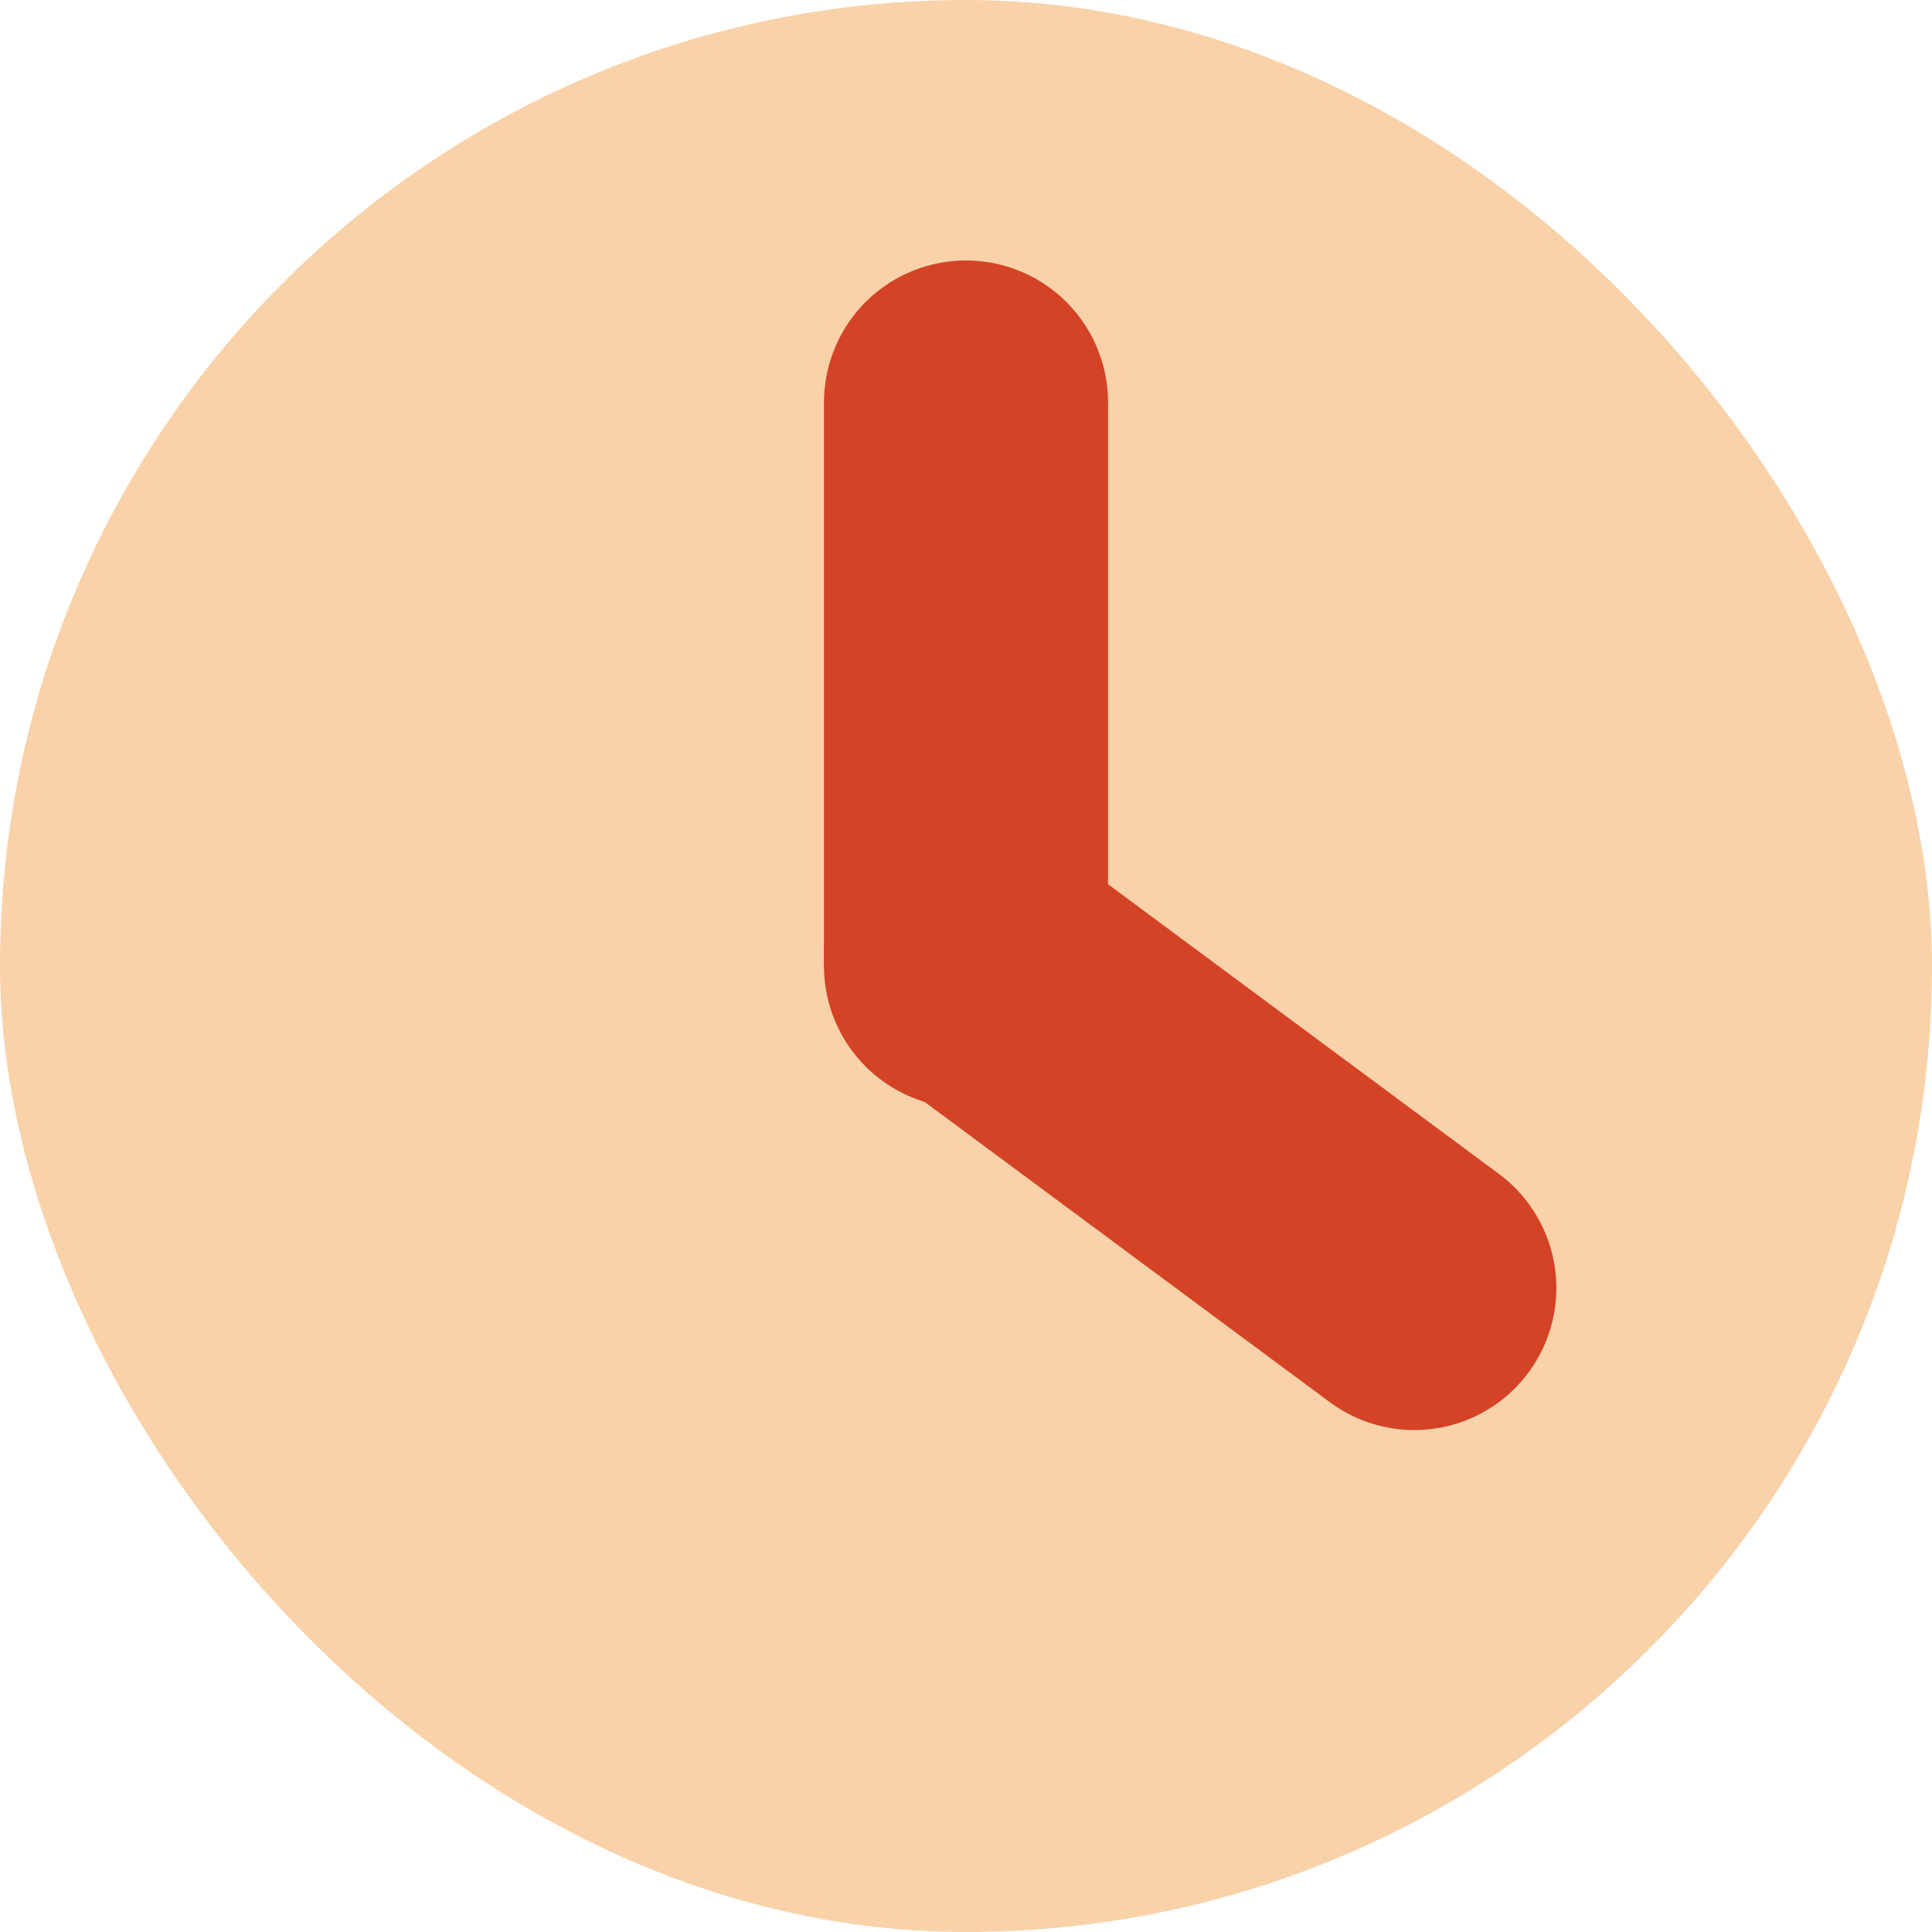
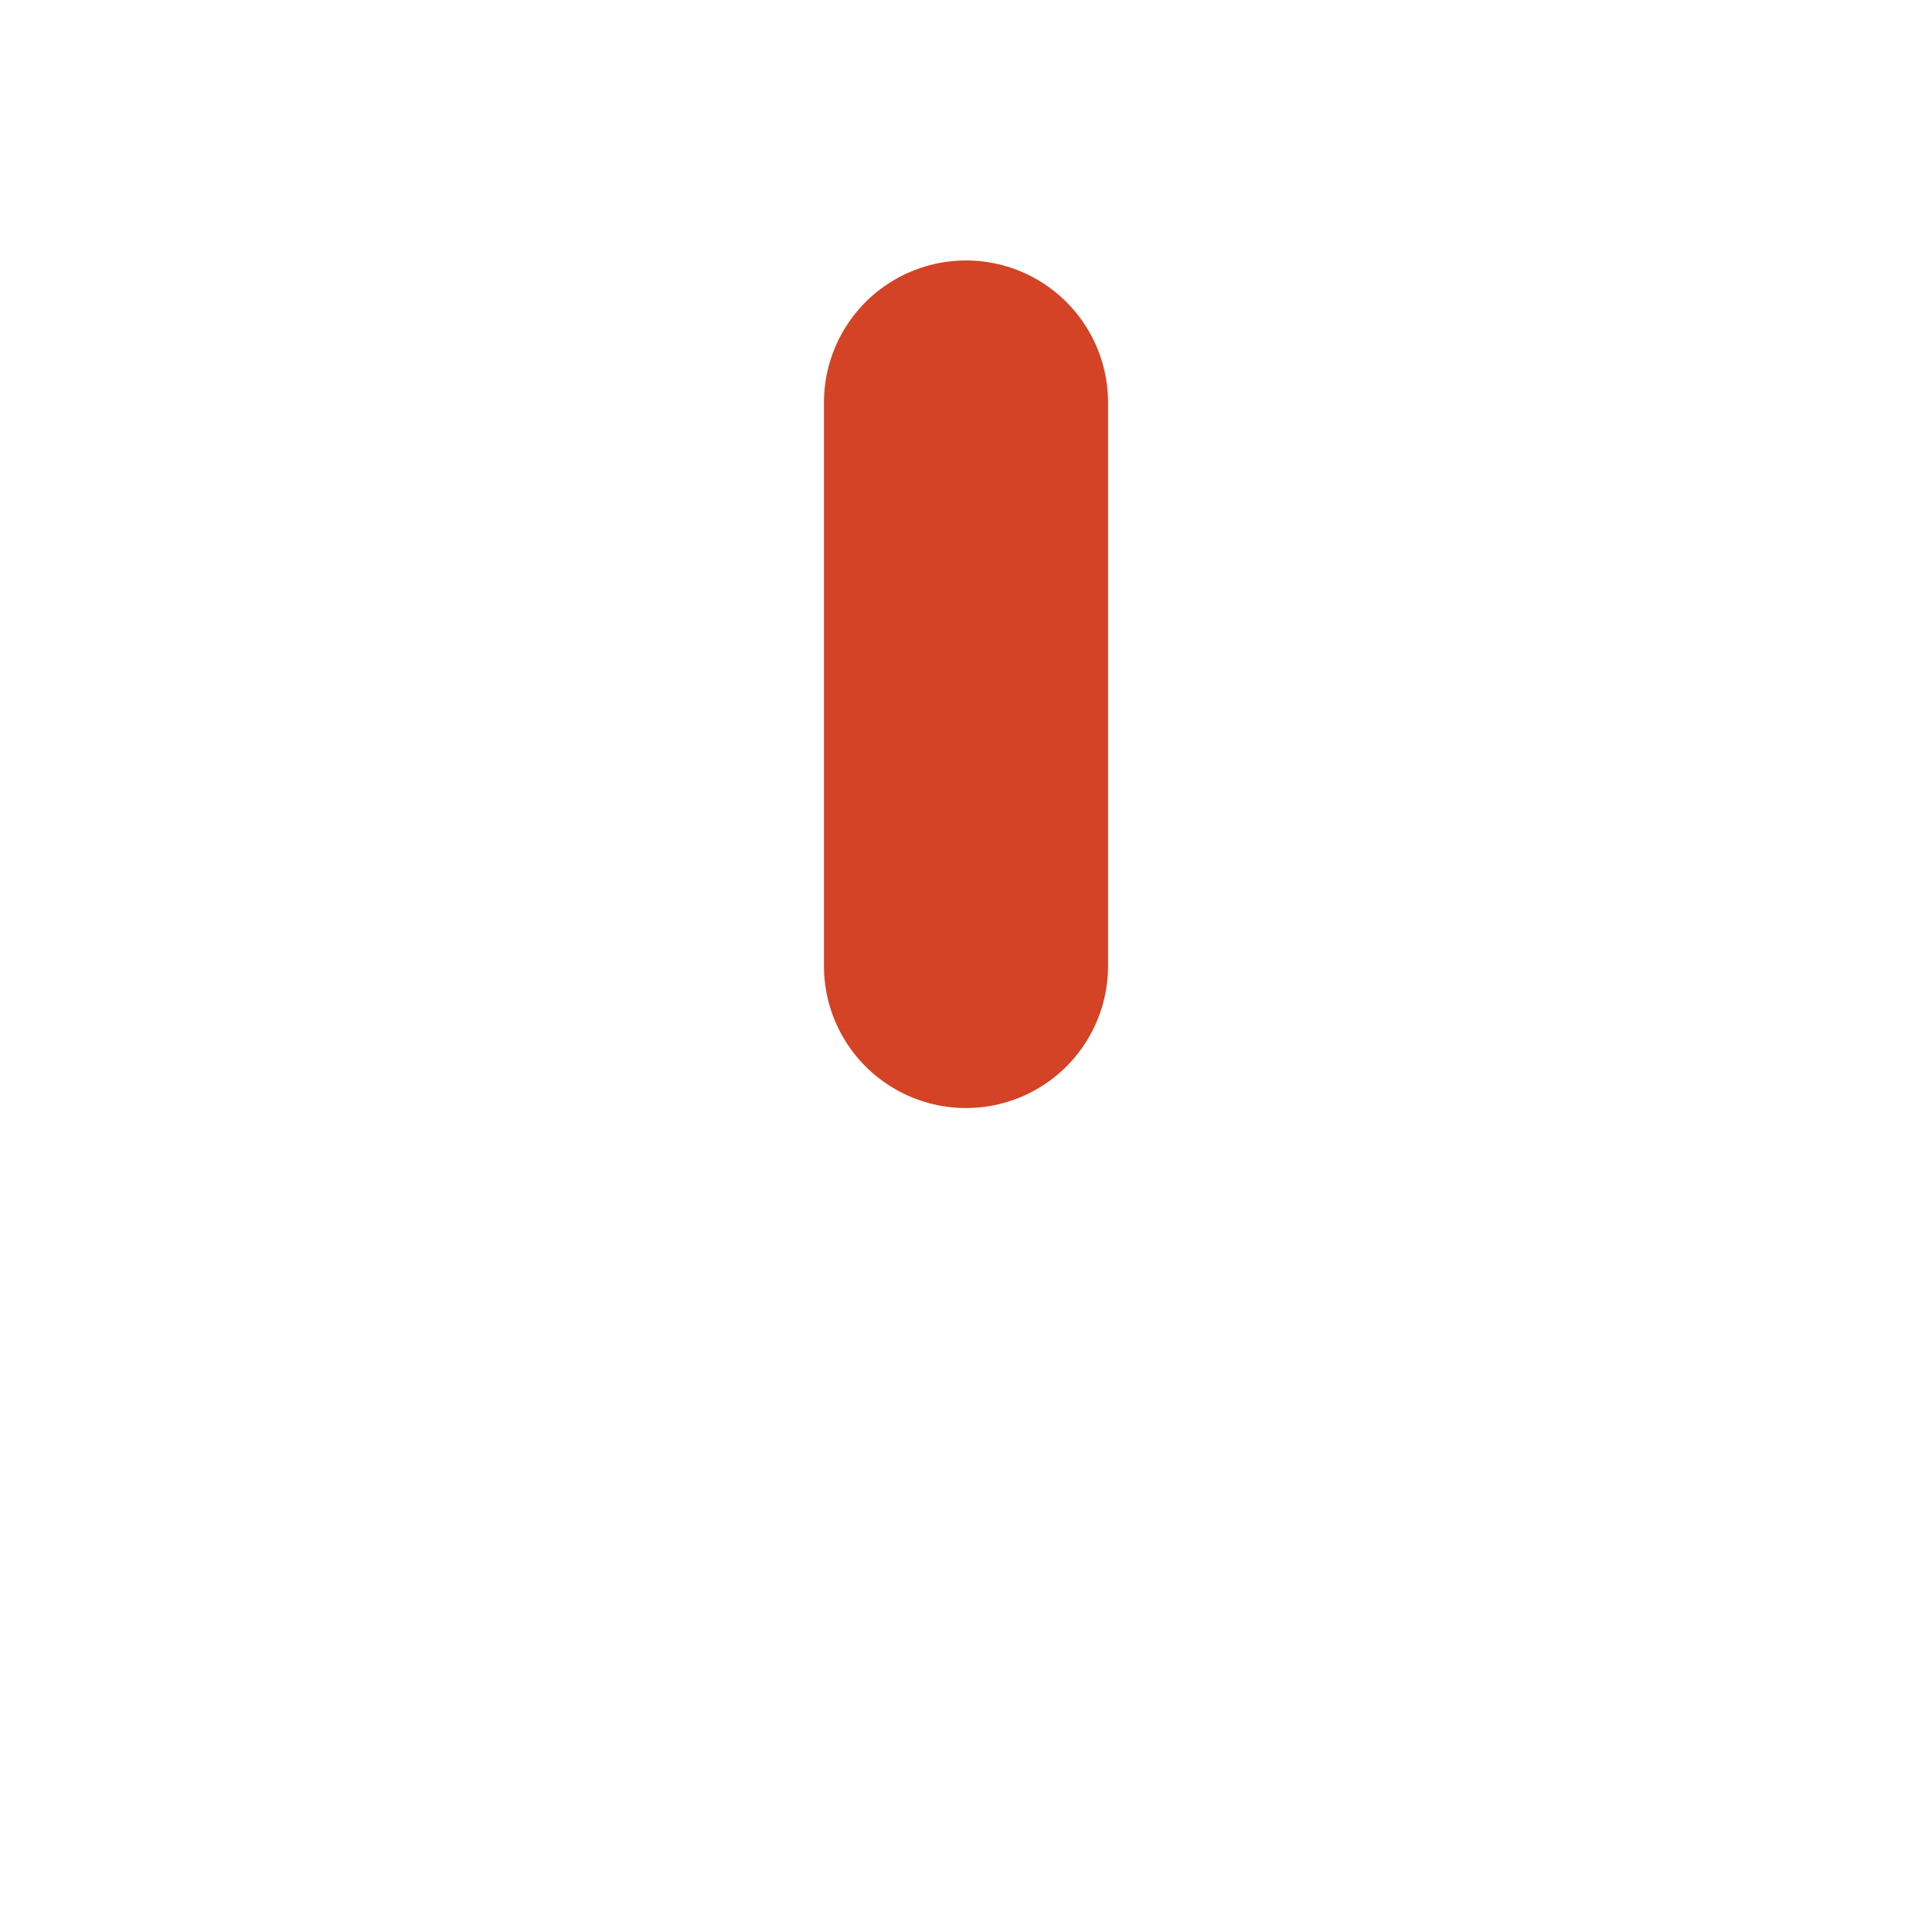
<svg xmlns="http://www.w3.org/2000/svg" width="24" height="24" viewBox="0 0 24 24" fill="none">
-   <rect width="24" height="24" rx="12" fill="#F9D2AA" />
  <path d="M12 5L12 12" stroke="#D44325" stroke-width="3.529" stroke-linecap="round" />
-   <path d="M17.569 16L12 11.873" stroke="#D44325" stroke-width="3.529" stroke-linecap="round" />
</svg>